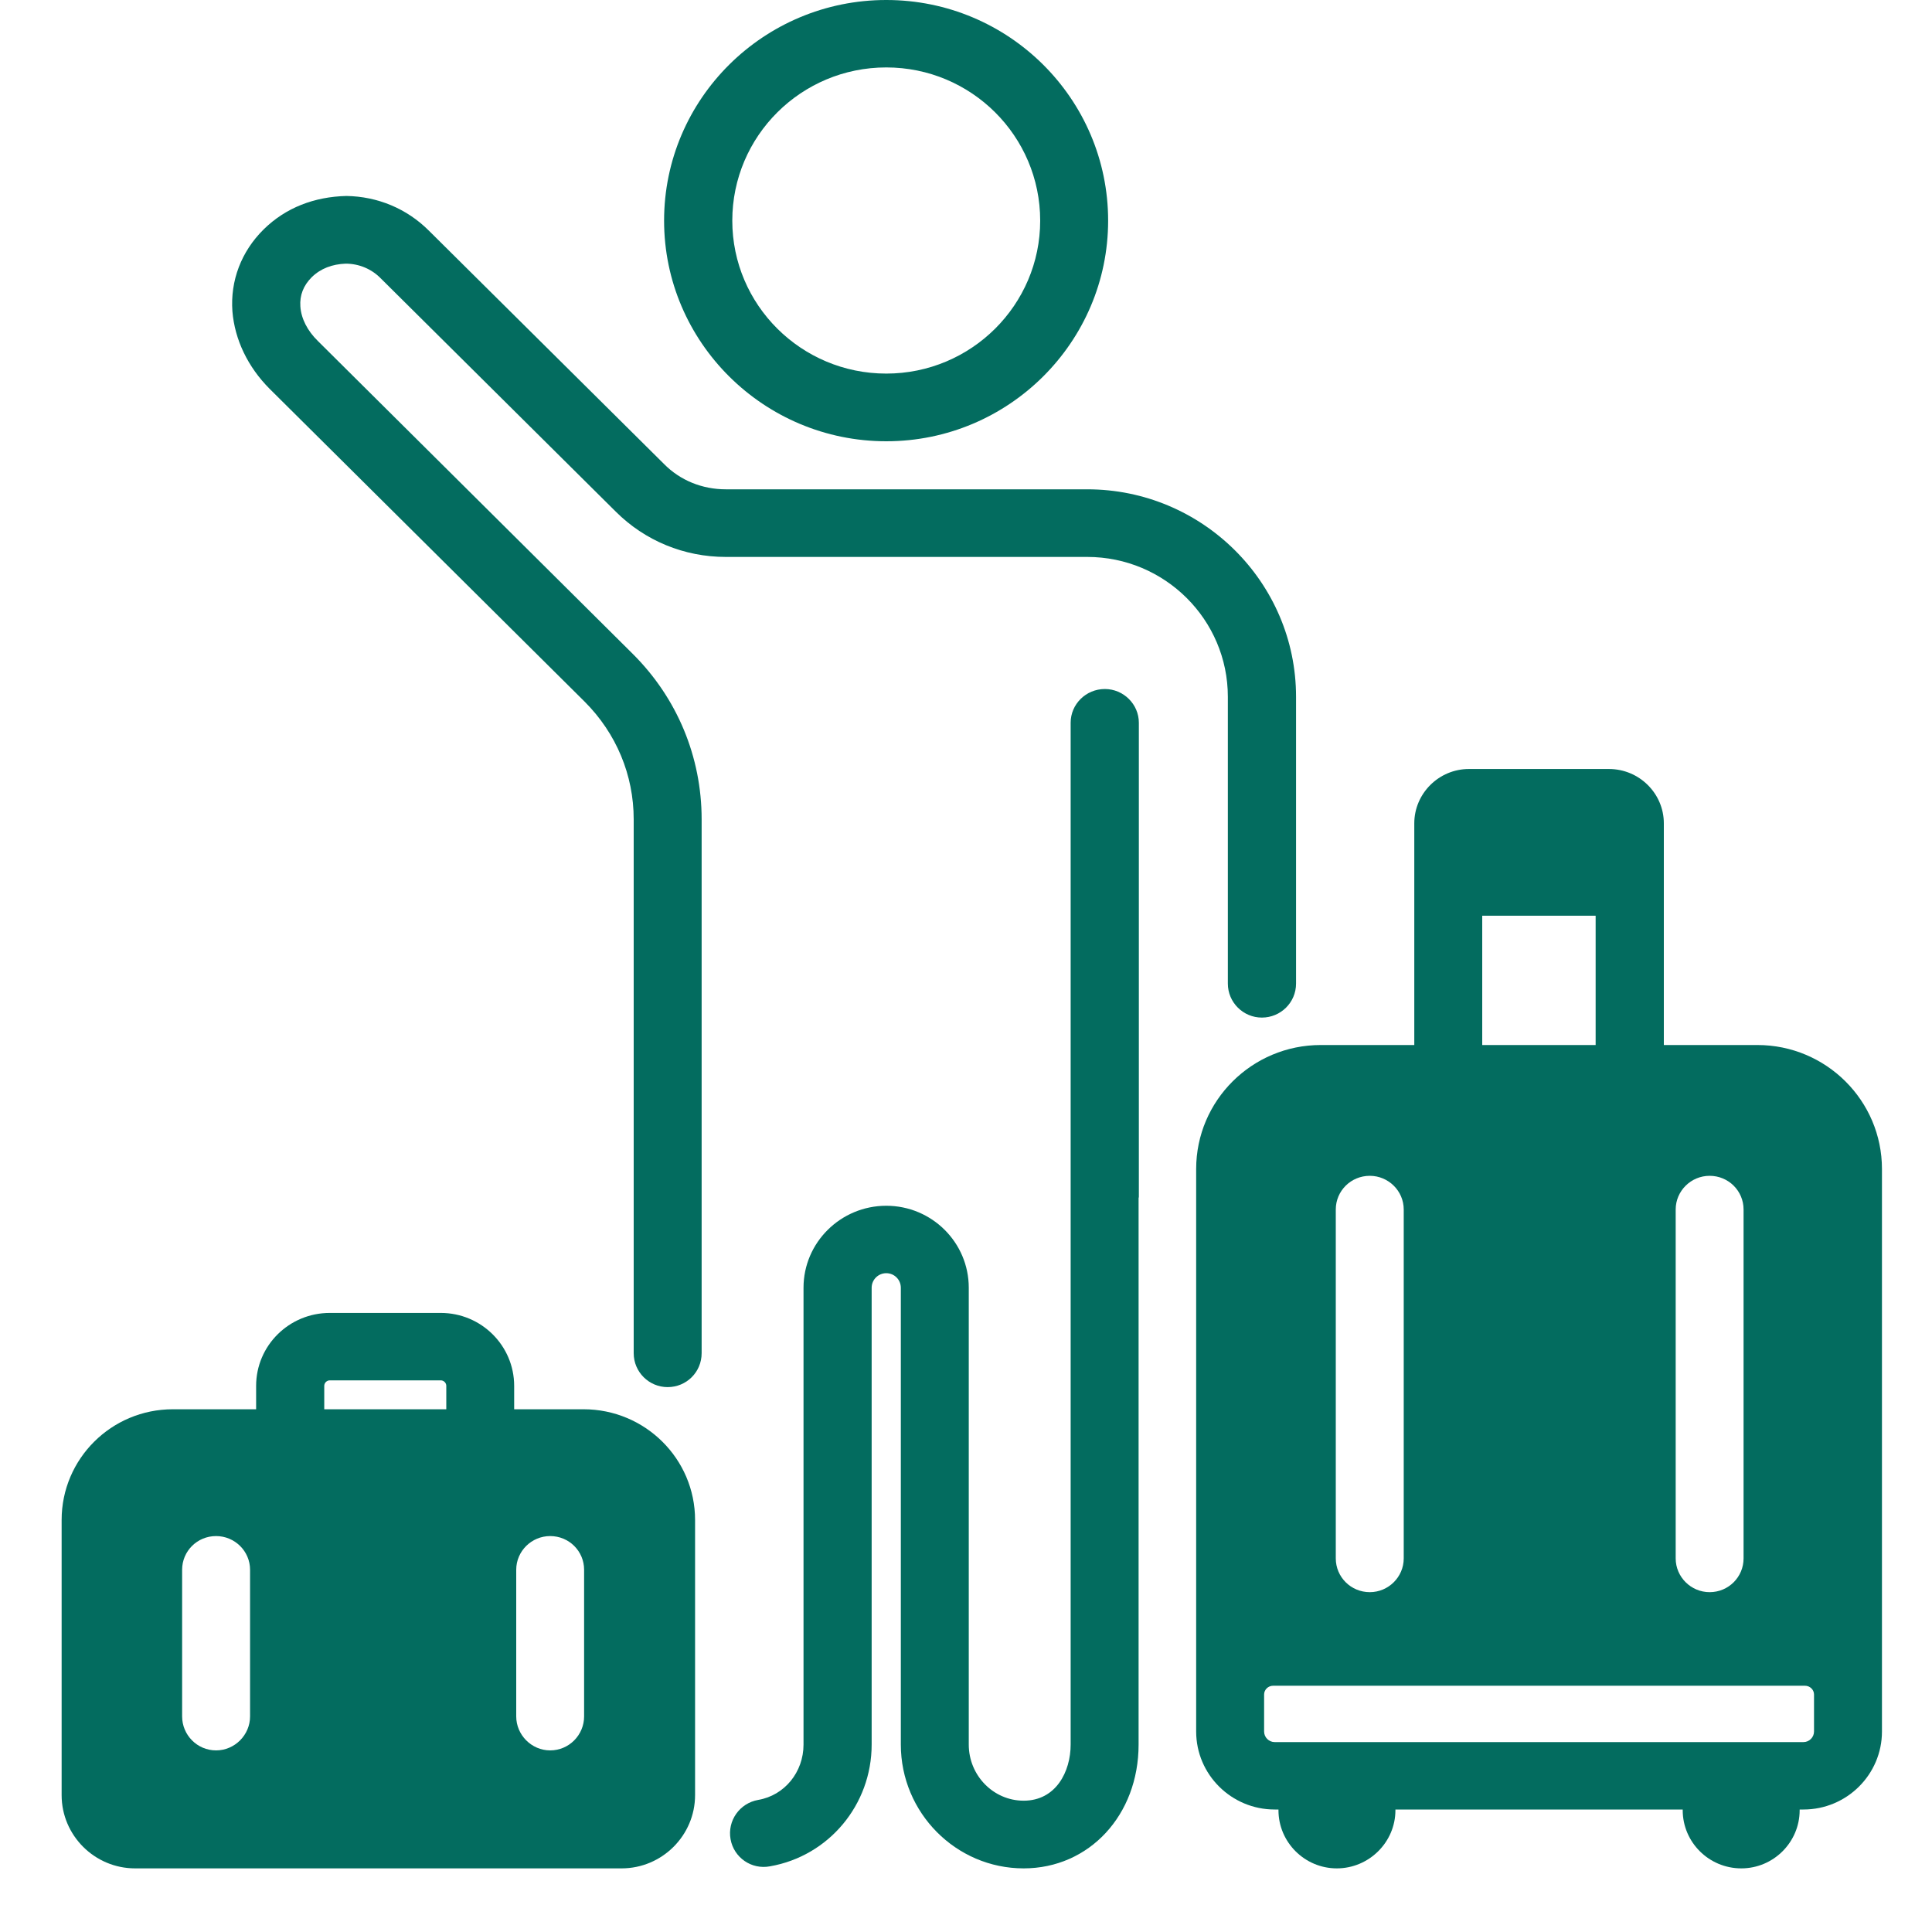
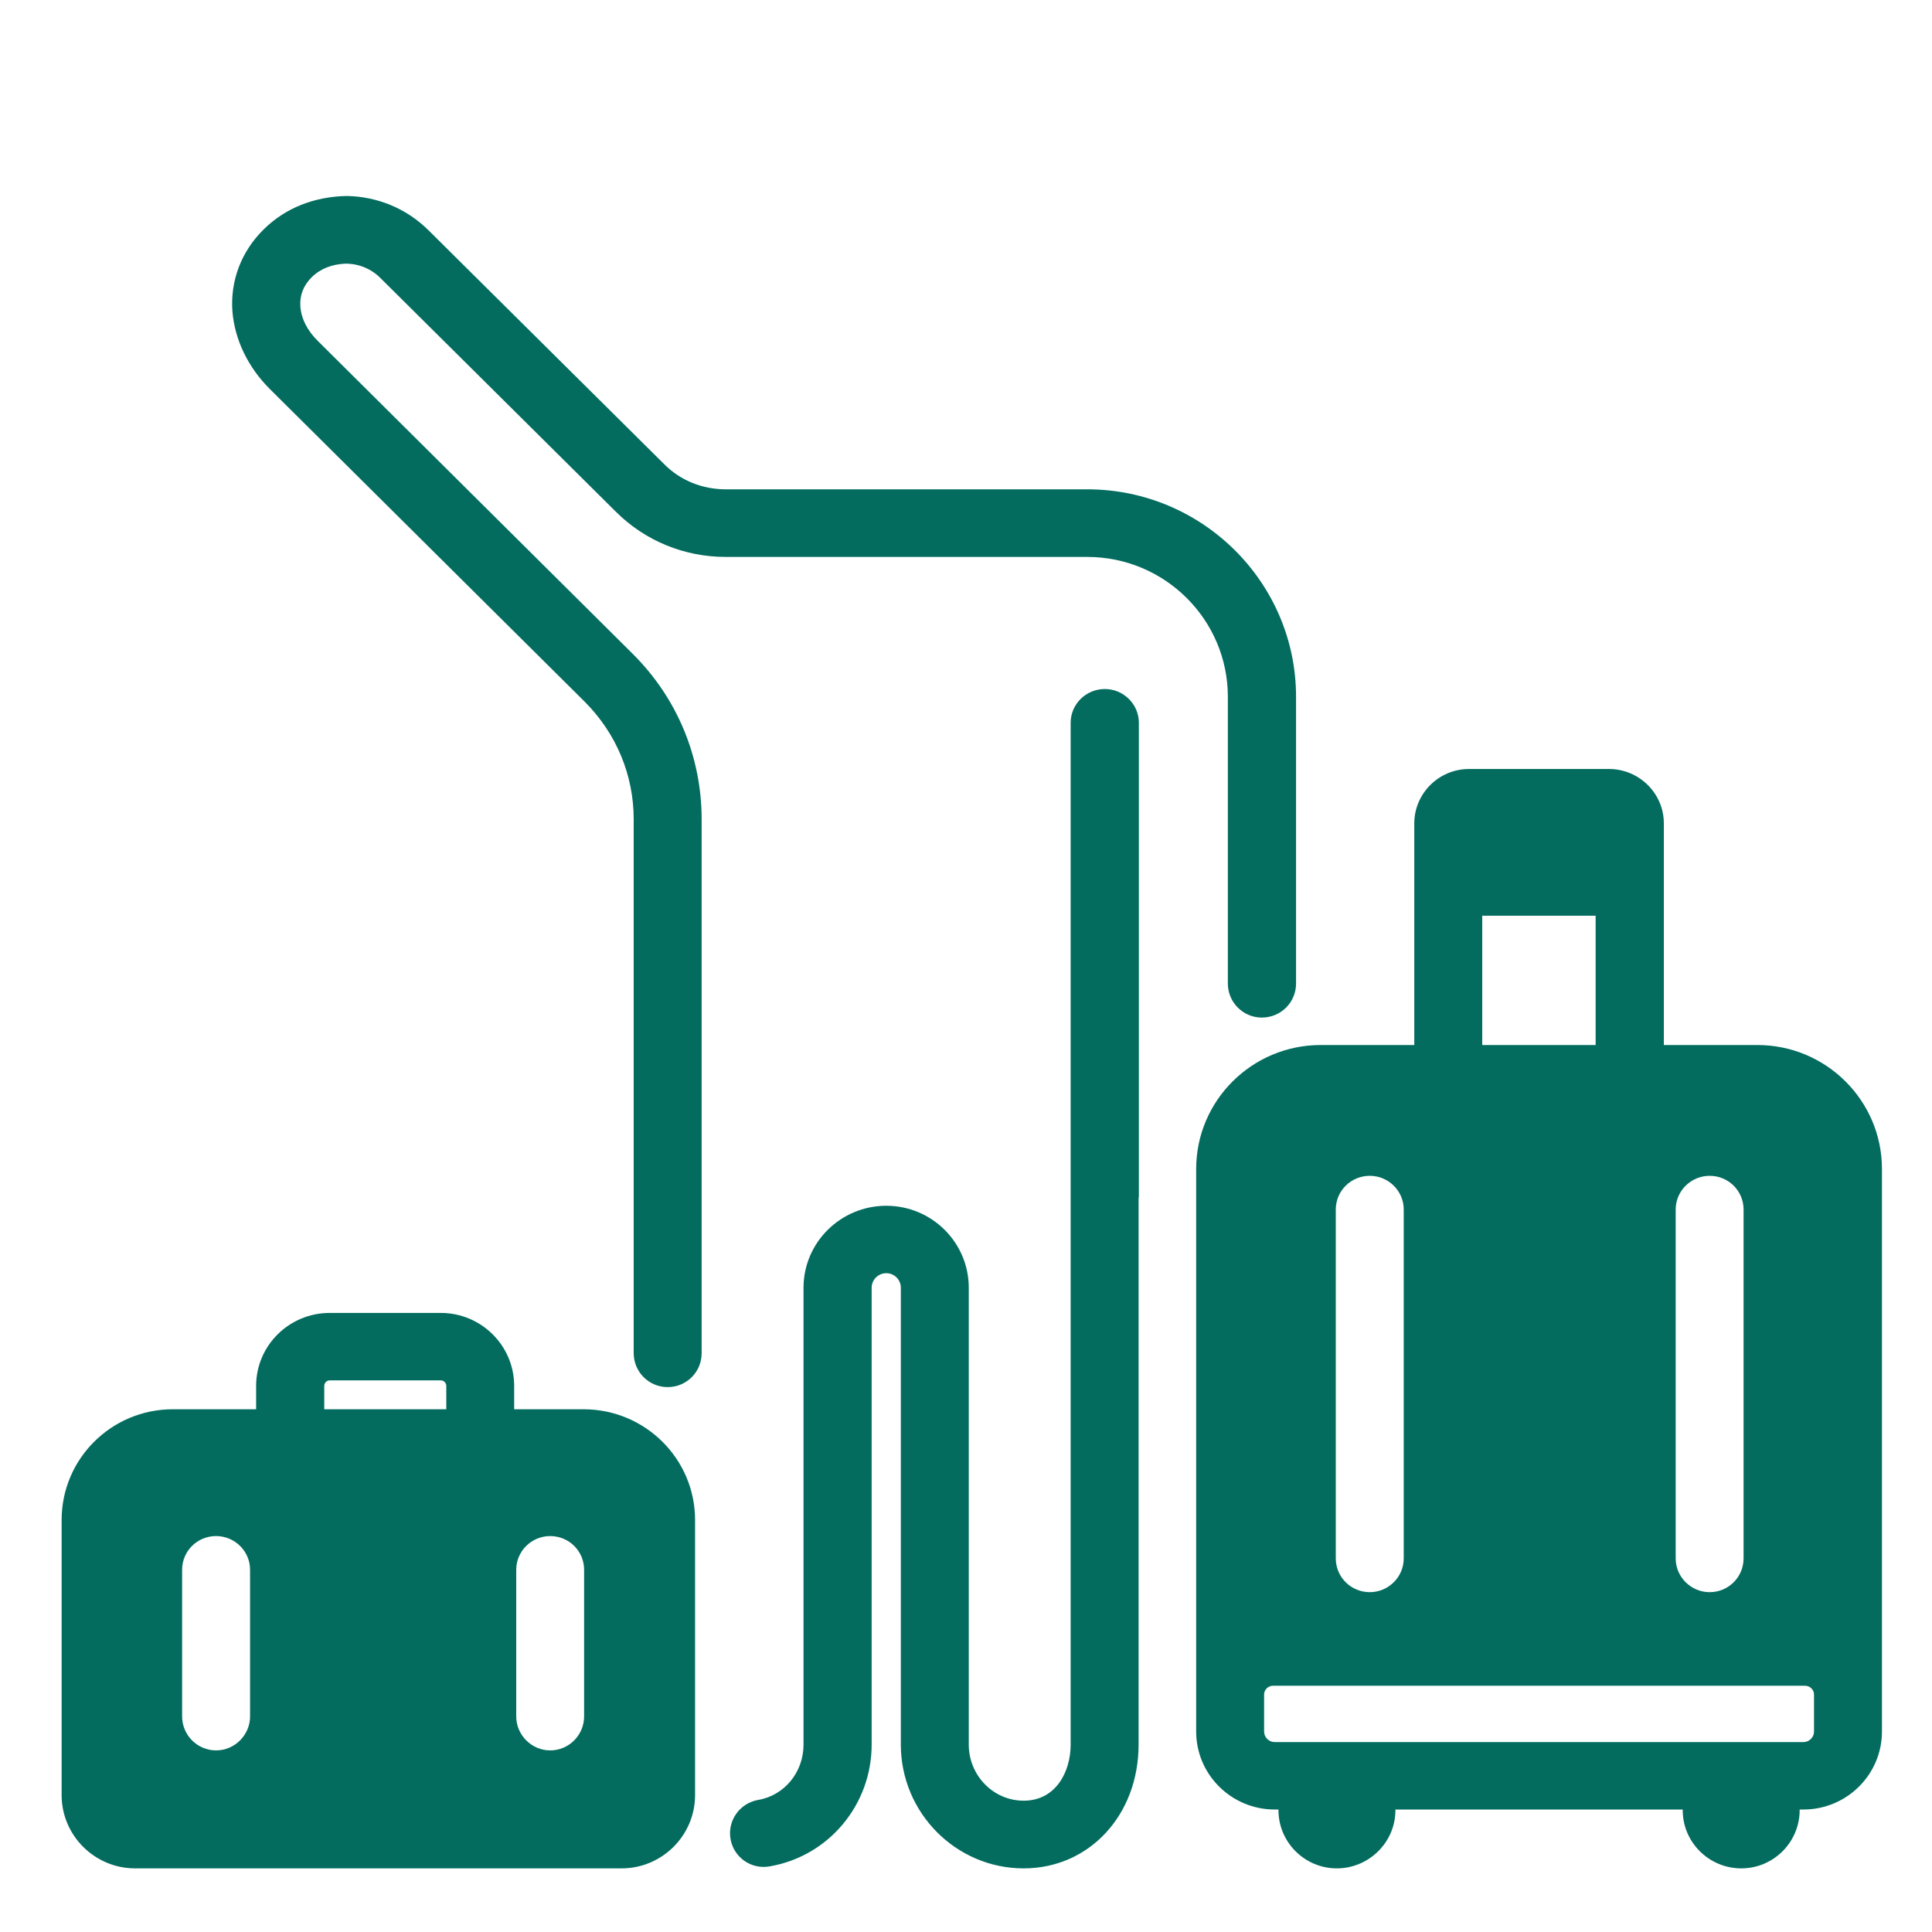
<svg xmlns="http://www.w3.org/2000/svg" width="40" zoomAndPan="magnify" viewBox="0 0 30 30" height="40" preserveAspectRatio="xMidYMid meet" version="1.0">
  <defs>
    <clipPath id="8994501417">
      <path d="M 11 10 L 18 10 L 18 29.031 L 11 29.031 Z M 11 10 " clip-rule="nonzero" />
    </clipPath>
    <clipPath id="e9a96ea641">
      <path d="M 18.547 11.895 L 29.223 11.895 L 29.223 29.012 L 18.547 29.012 Z M 18.547 11.895 " clip-rule="nonzero" />
    </clipPath>
    <clipPath id="b35e5d3e46">
      <path d="M 0.938 20 L 11 20 L 11 29.031 L 0.938 29.031 Z M 0.938 20 " clip-rule="nonzero" />
    </clipPath>
  </defs>
-   <path fill="#036c5f" d="M 13.762 1.047 C 15.082 1.047 16.152 2.113 16.152 3.426 C 16.152 4.734 15.082 5.801 13.762 5.801 C 12.441 5.801 11.371 4.734 11.371 3.426 C 11.371 2.113 12.441 1.047 13.762 1.047 Z M 13.762 6.852 C 15.664 6.852 17.207 5.312 17.207 3.426 C 17.207 1.535 15.664 0 13.762 0 C 11.859 0 10.312 1.535 10.312 3.426 C 10.312 5.312 11.859 6.852 13.762 6.852 " fill-opacity="1" fill-rule="nonzero" />
  <g clip-path="url(#8994501417)">
    <path fill="#036c5f" d="M 17.156 10.699 C 16.863 10.699 16.625 10.934 16.625 11.223 L 16.625 18.566 C 16.625 18.57 16.625 18.578 16.625 18.582 L 16.625 27.09 C 16.625 27.508 16.398 27.961 15.895 27.961 C 15.426 27.961 15.043 27.57 15.043 27.09 L 15.043 19.996 C 15.043 19.293 14.469 18.723 13.762 18.723 C 13.055 18.723 12.477 19.293 12.477 19.996 L 12.477 27.09 C 12.477 27.516 12.184 27.879 11.773 27.949 C 11.484 28 11.293 28.273 11.344 28.559 C 11.395 28.844 11.668 29.035 11.957 28.98 C 12.871 28.82 13.535 28.023 13.535 27.09 L 13.535 19.996 C 13.535 19.871 13.637 19.77 13.762 19.77 C 13.887 19.77 13.988 19.871 13.988 19.996 L 13.988 27.09 C 13.988 28.148 14.844 29.012 15.895 29.012 C 16.914 29.012 17.68 28.184 17.68 27.09 L 17.68 18.602 C 17.684 18.594 17.684 18.586 17.684 18.582 L 17.684 11.223 C 17.684 10.934 17.445 10.699 17.156 10.699 " fill-opacity="1" fill-rule="nonzero" />
  </g>
  <path fill="#036c5f" d="M 19.066 15.273 C 19.066 15.566 19.305 15.801 19.594 15.801 C 19.887 15.801 20.125 15.566 20.125 15.273 L 20.125 10.82 C 20.125 9.043 18.668 7.598 16.883 7.598 L 11.27 7.598 C 10.906 7.598 10.562 7.461 10.309 7.203 L 6.66 3.582 C 6.316 3.238 5.863 3.051 5.379 3.043 C 4.883 3.055 4.438 3.223 4.094 3.562 C 3.746 3.906 3.574 4.359 3.609 4.836 C 3.645 5.273 3.848 5.699 4.188 6.039 L 9.078 10.895 C 9.57 11.387 9.84 12.035 9.84 12.723 L 9.84 21.012 C 9.84 21.305 10.078 21.539 10.367 21.539 C 10.66 21.539 10.895 21.305 10.895 21.012 L 10.895 12.723 C 10.895 11.754 10.516 10.84 9.824 10.152 L 4.938 5.297 C 4.773 5.137 4.676 4.945 4.664 4.758 C 4.652 4.586 4.711 4.434 4.84 4.305 C 4.98 4.168 5.16 4.102 5.367 4.094 C 5.574 4.094 5.77 4.176 5.914 4.324 L 9.562 7.945 C 10.016 8.398 10.625 8.648 11.27 8.648 L 16.883 8.648 C 18.086 8.648 19.066 9.621 19.066 10.82 L 19.066 15.273 " fill-opacity="1" fill-rule="nonzero" />
  <g clip-path="url(#e9a96ea641)">
    <path fill="#036c5f" d="M 28.168 26.887 C 28.168 26.977 28.094 27.051 28.004 27.051 L 19.793 27.051 C 19.703 27.051 19.629 26.977 19.629 26.887 L 19.629 26.312 C 19.629 26.238 19.691 26.176 19.77 26.176 L 28.027 26.176 C 28.105 26.176 28.168 26.238 28.168 26.312 Z M 20.742 18.781 C 20.742 18.492 20.977 18.258 21.27 18.258 C 21.559 18.258 21.797 18.492 21.797 18.781 L 21.797 24.199 C 21.797 24.488 21.559 24.723 21.27 24.723 C 20.977 24.723 20.742 24.488 20.742 24.199 Z M 23.016 14.219 L 24.777 14.219 L 24.777 16.227 L 23.016 16.227 Z M 26.02 18.781 C 26.02 18.492 26.258 18.258 26.547 18.258 C 26.84 18.258 27.074 18.492 27.074 18.781 L 27.074 24.199 C 27.074 24.488 26.84 24.723 26.547 24.723 C 26.258 24.723 26.02 24.488 26.02 24.199 Z M 27.289 16.227 L 25.836 16.227 L 25.836 12.785 C 25.836 12.32 25.453 11.941 24.984 11.941 L 22.809 11.941 C 22.344 11.941 21.961 12.32 21.961 12.785 L 21.961 16.227 L 20.508 16.227 C 19.441 16.227 18.574 17.09 18.574 18.152 L 18.574 26.887 C 18.574 27.555 19.121 28.098 19.793 28.098 L 19.852 28.098 L 19.852 28.109 C 19.852 28.605 20.258 29.012 20.758 29.012 C 21.258 29.012 21.668 28.605 21.668 28.109 L 21.668 28.098 L 26.129 28.098 L 26.129 28.109 C 26.129 28.605 26.535 29.012 27.039 29.012 C 27.539 29.012 27.945 28.605 27.945 28.109 L 27.945 28.098 L 28.004 28.098 C 28.676 28.098 29.223 27.555 29.223 26.887 L 29.223 18.152 C 29.223 17.09 28.355 16.227 27.289 16.227 " fill-opacity="1" fill-rule="nonzero" />
  </g>
  <g clip-path="url(#b35e5d3e46)">
    <path fill="#036c5f" d="M 9.07 26.652 C 9.07 26.941 8.836 27.18 8.543 27.18 C 8.254 27.18 8.016 26.941 8.016 26.652 L 8.016 24.375 C 8.016 24.086 8.254 23.852 8.543 23.852 C 8.836 23.852 9.07 24.086 9.07 24.375 Z M 6.93 21.883 L 5.035 21.883 L 5.035 21.52 C 5.035 21.473 5.074 21.434 5.121 21.434 L 6.844 21.434 C 6.891 21.434 6.93 21.473 6.93 21.52 Z M 3.883 26.652 C 3.883 26.941 3.645 27.18 3.355 27.18 C 3.062 27.18 2.828 26.941 2.828 26.652 L 2.828 24.375 C 2.828 24.086 3.062 23.852 3.355 23.852 C 3.645 23.852 3.883 24.086 3.883 24.375 Z M 9.062 21.883 L 7.984 21.883 L 7.984 21.52 C 7.984 20.895 7.473 20.387 6.844 20.387 L 5.121 20.387 C 4.488 20.387 3.977 20.895 3.977 21.52 L 3.977 21.883 L 2.684 21.883 C 1.73 21.883 0.957 22.652 0.957 23.602 L 0.957 27.875 C 0.957 28.5 1.469 29.012 2.098 29.012 L 9.652 29.012 C 10.281 29.012 10.793 28.5 10.793 27.875 L 10.793 23.602 C 10.793 22.652 10.016 21.883 9.062 21.883 " fill-opacity="1" fill-rule="nonzero" />
  </g>
</svg>